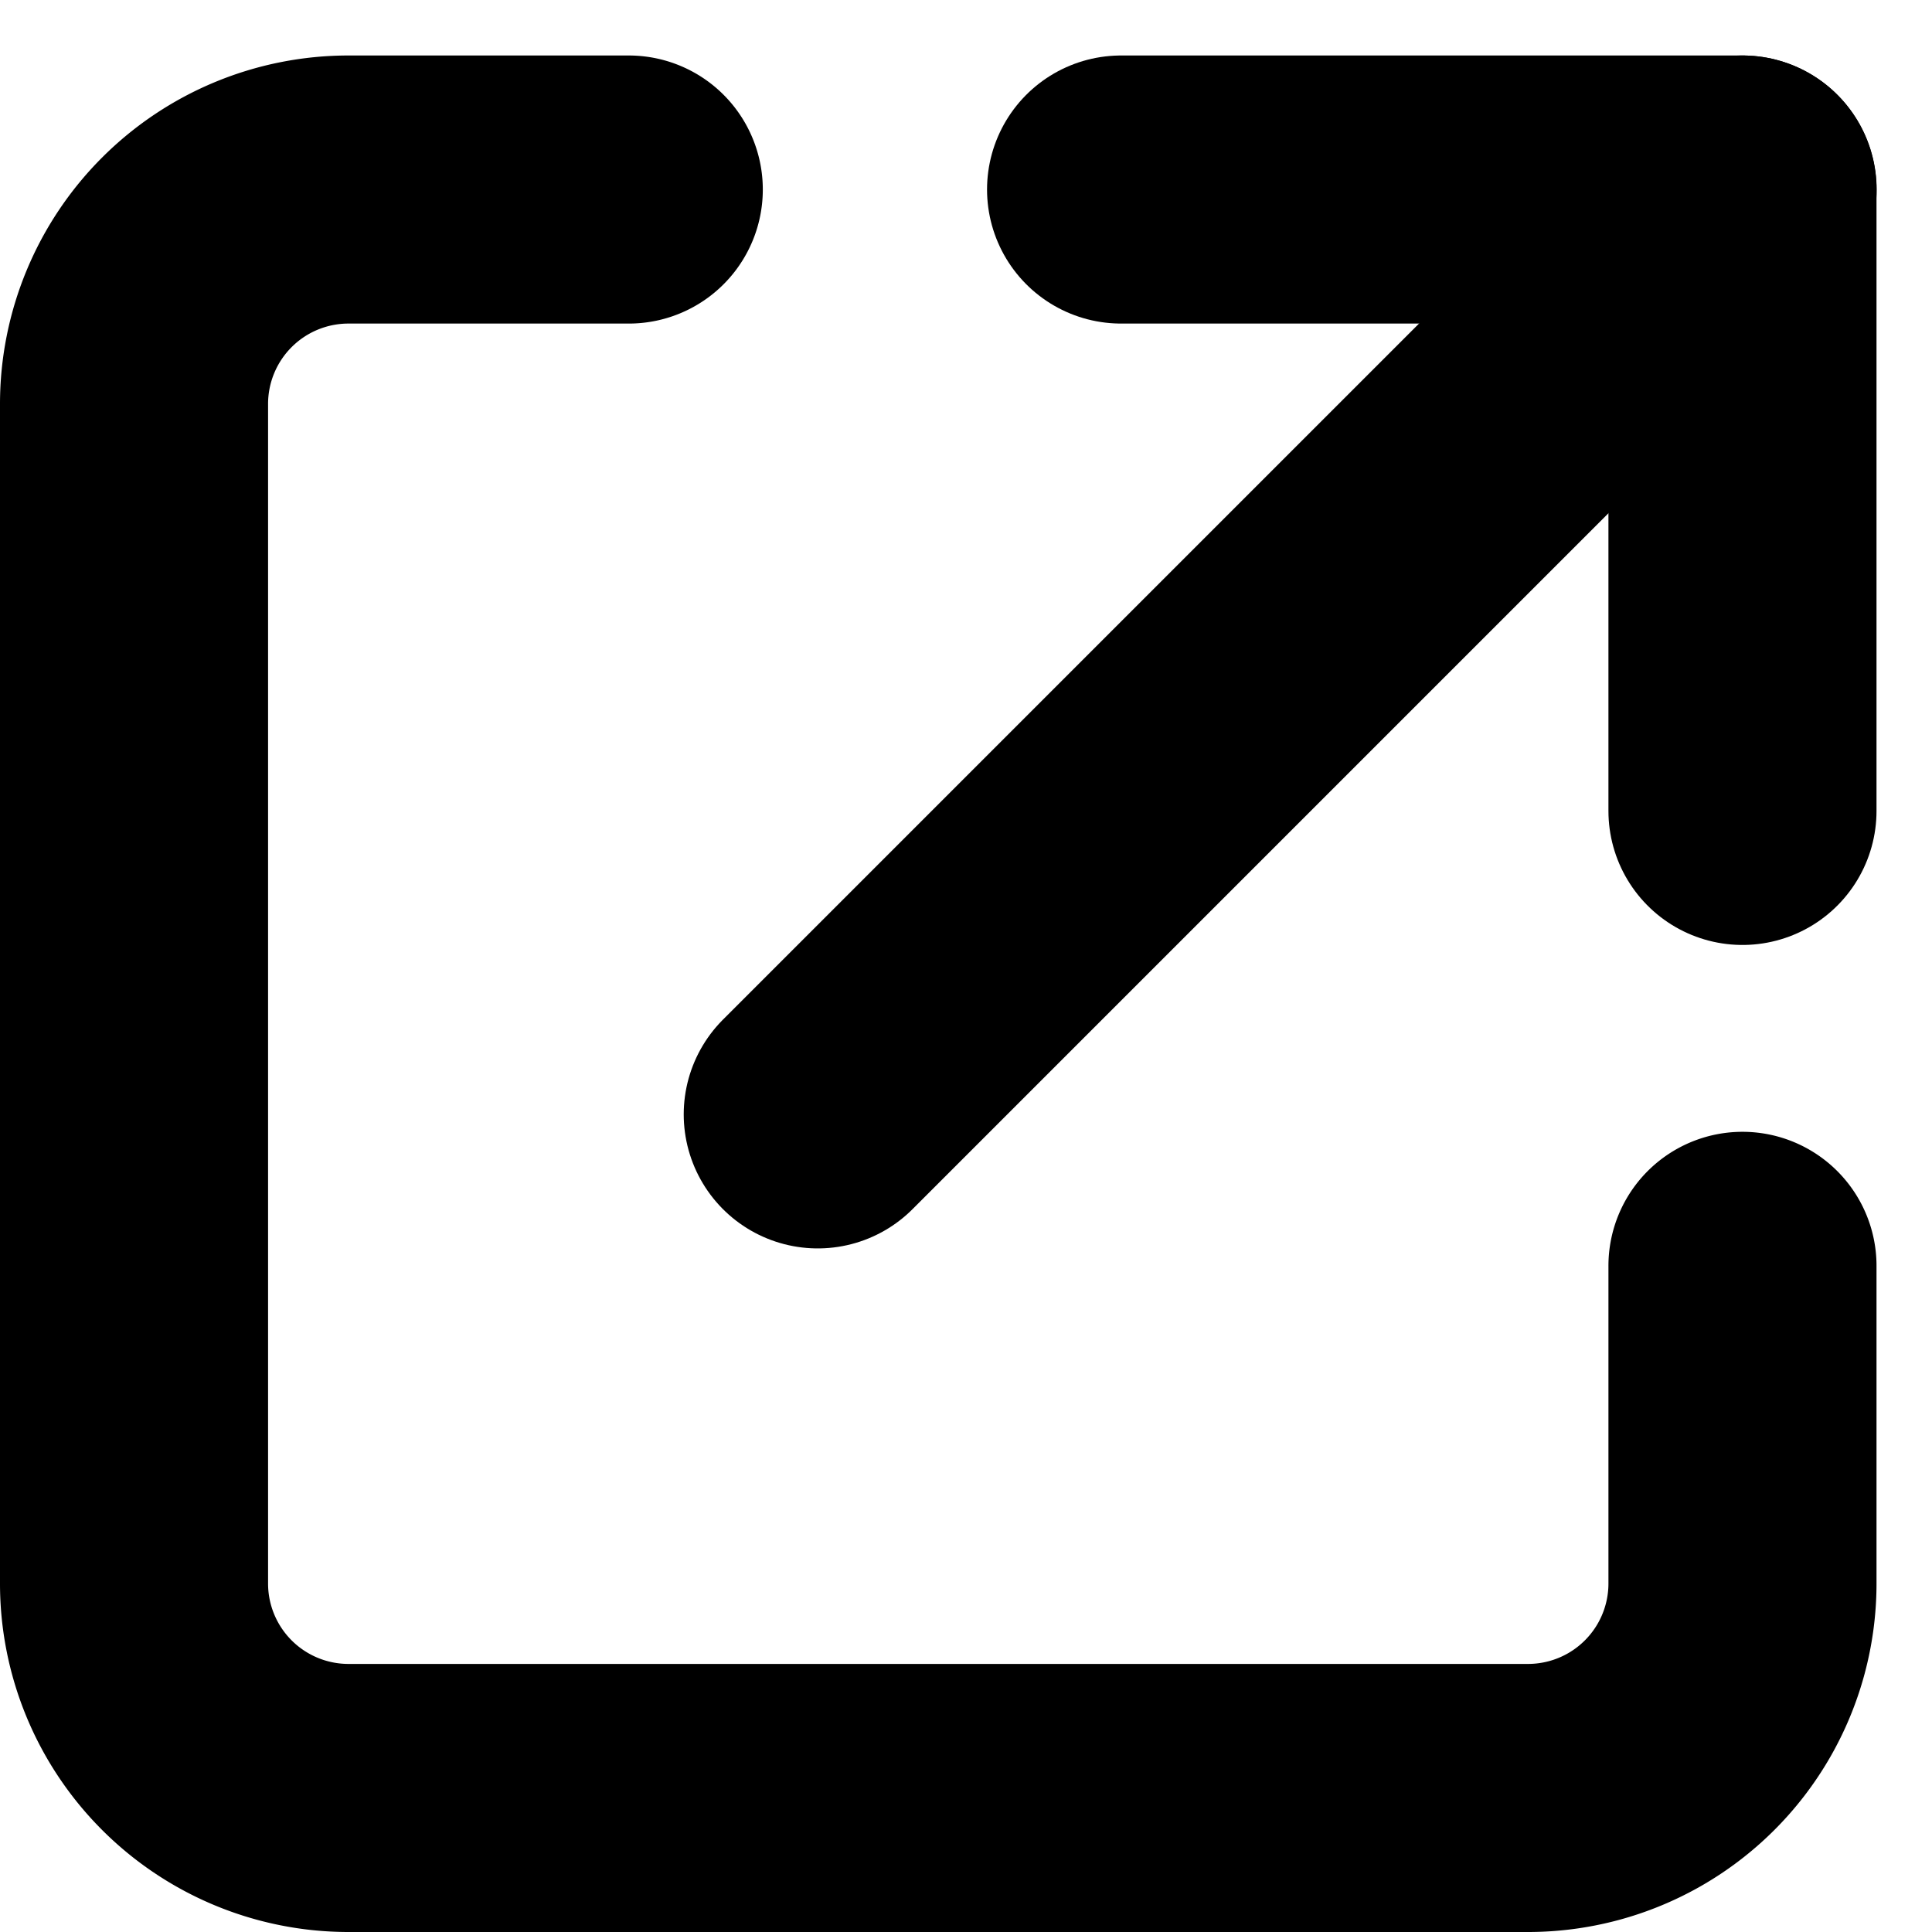
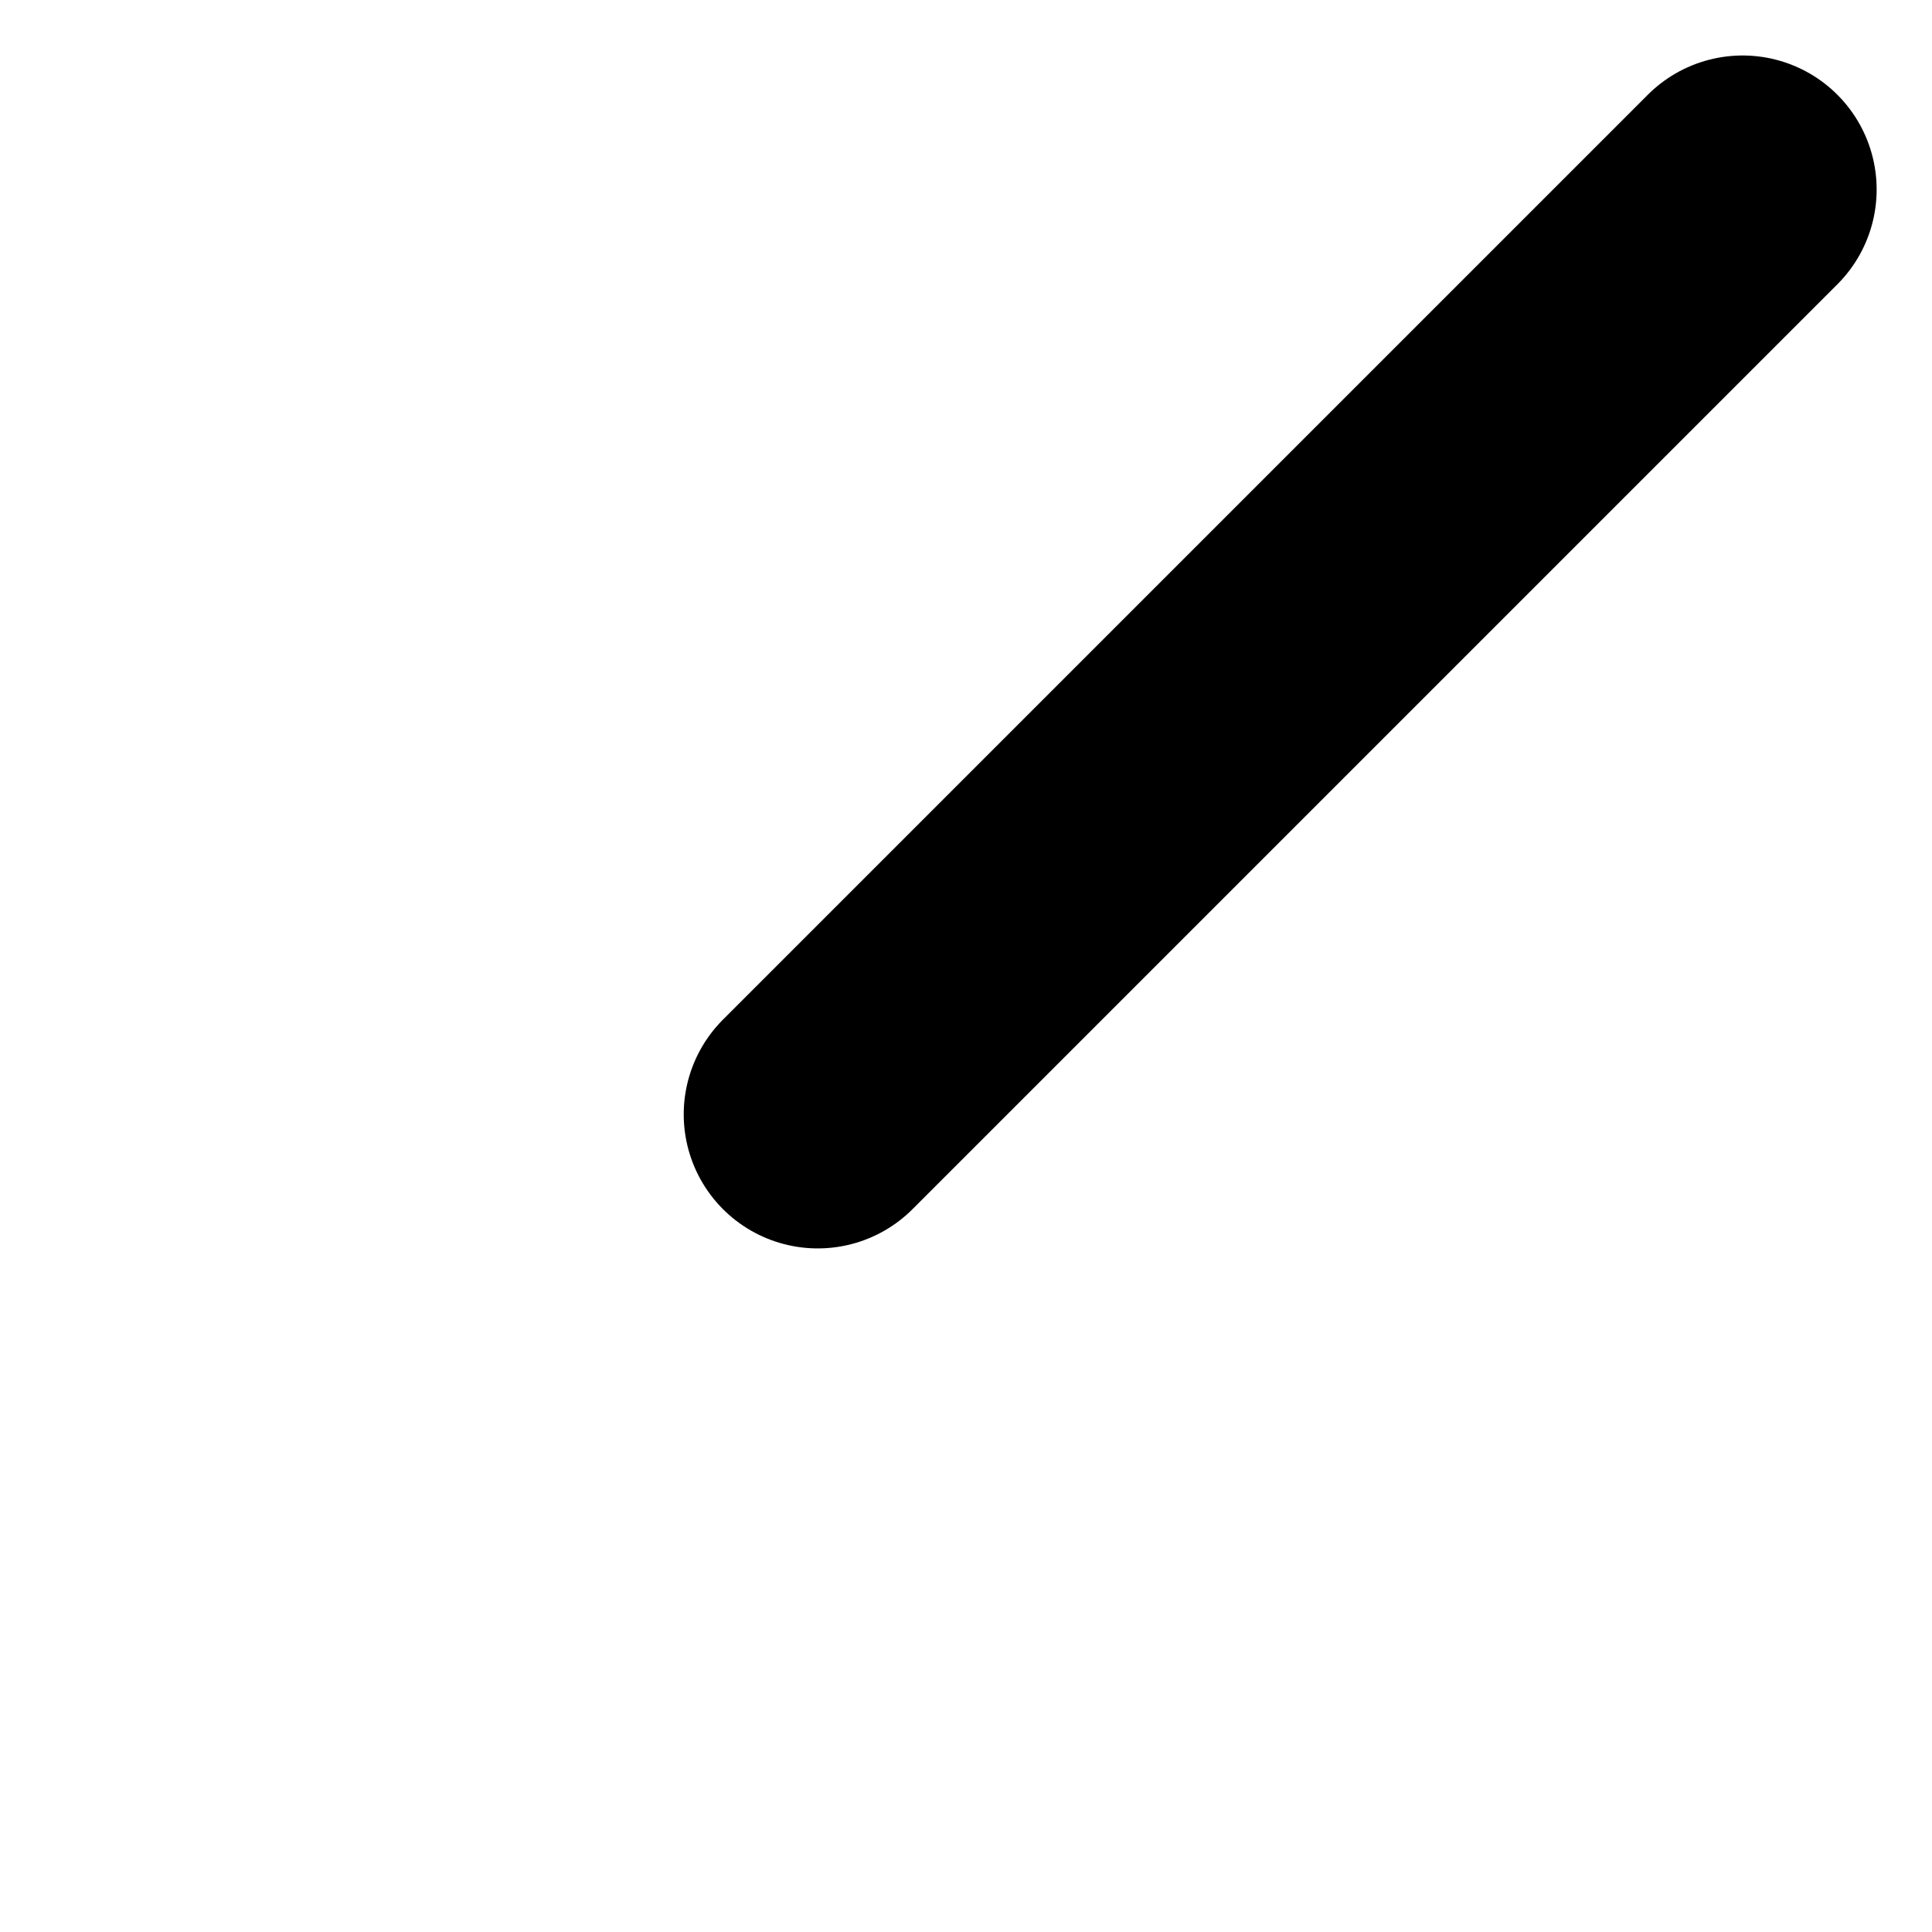
<svg xmlns="http://www.w3.org/2000/svg" width="14.414" height="14.414" viewBox="0 0 14.414 14.414">
  <g id="ico_otherlink" transform="translate(-8.437 -7.586)">
-     <path id="パス_266" data-name="パス 266" d="M16.5,17.03V19.4A1.6,1.6,0,0,1,14.9,21H6.1a1.6,1.6,0,0,1-1.6-1.6V10.6A1.6,1.6,0,0,1,6.1,9H8.191" transform="translate(4.937 0)" fill="none" stroke="#000" stroke-linecap="round" stroke-linejoin="round" stroke-width="2" />
-     <path id="パス_267" data-name="パス 267" d="M22.5,4.5h4.636V9.136" transform="translate(-5.699 4.5)" fill="none" stroke="#000" stroke-linecap="round" stroke-linejoin="round" stroke-width="2" />
    <path id="パス_268" data-name="パス 268" d="M15,11.4l6.9-6.9" transform="translate(-0.462 4.5)" fill="none" stroke="#000" stroke-linecap="round" stroke-linejoin="round" stroke-width="2" />
  </g>
</svg>